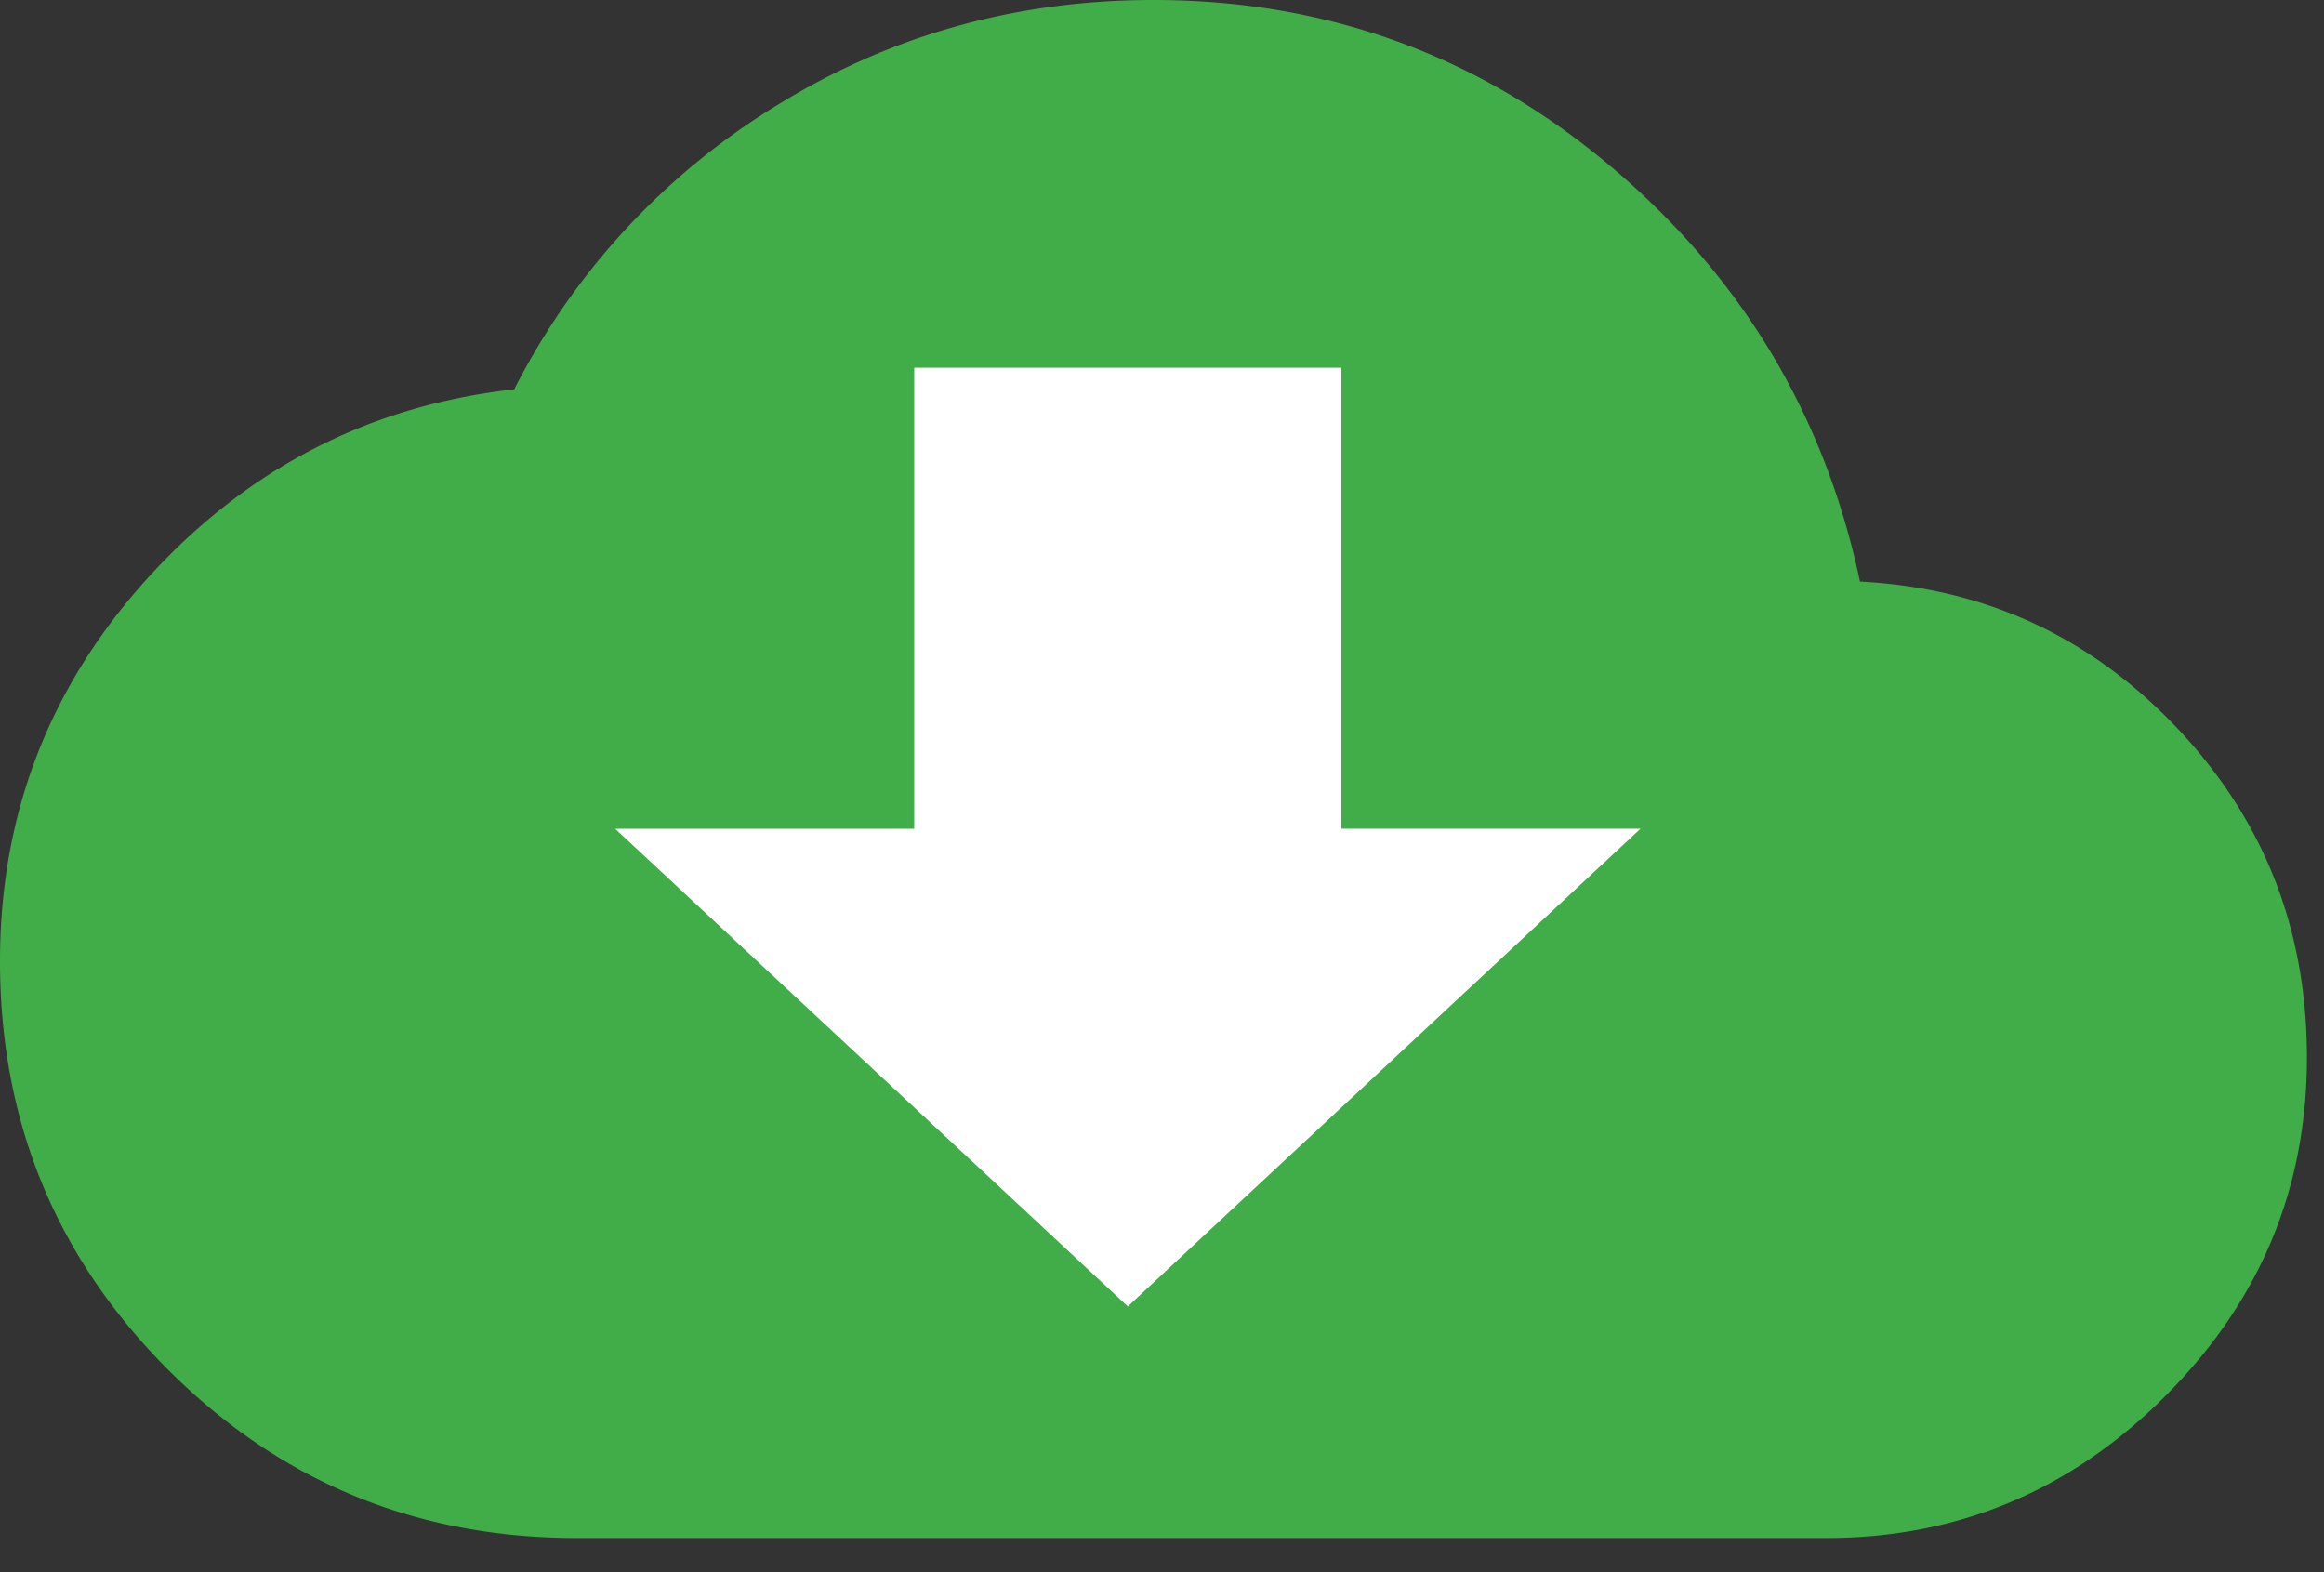
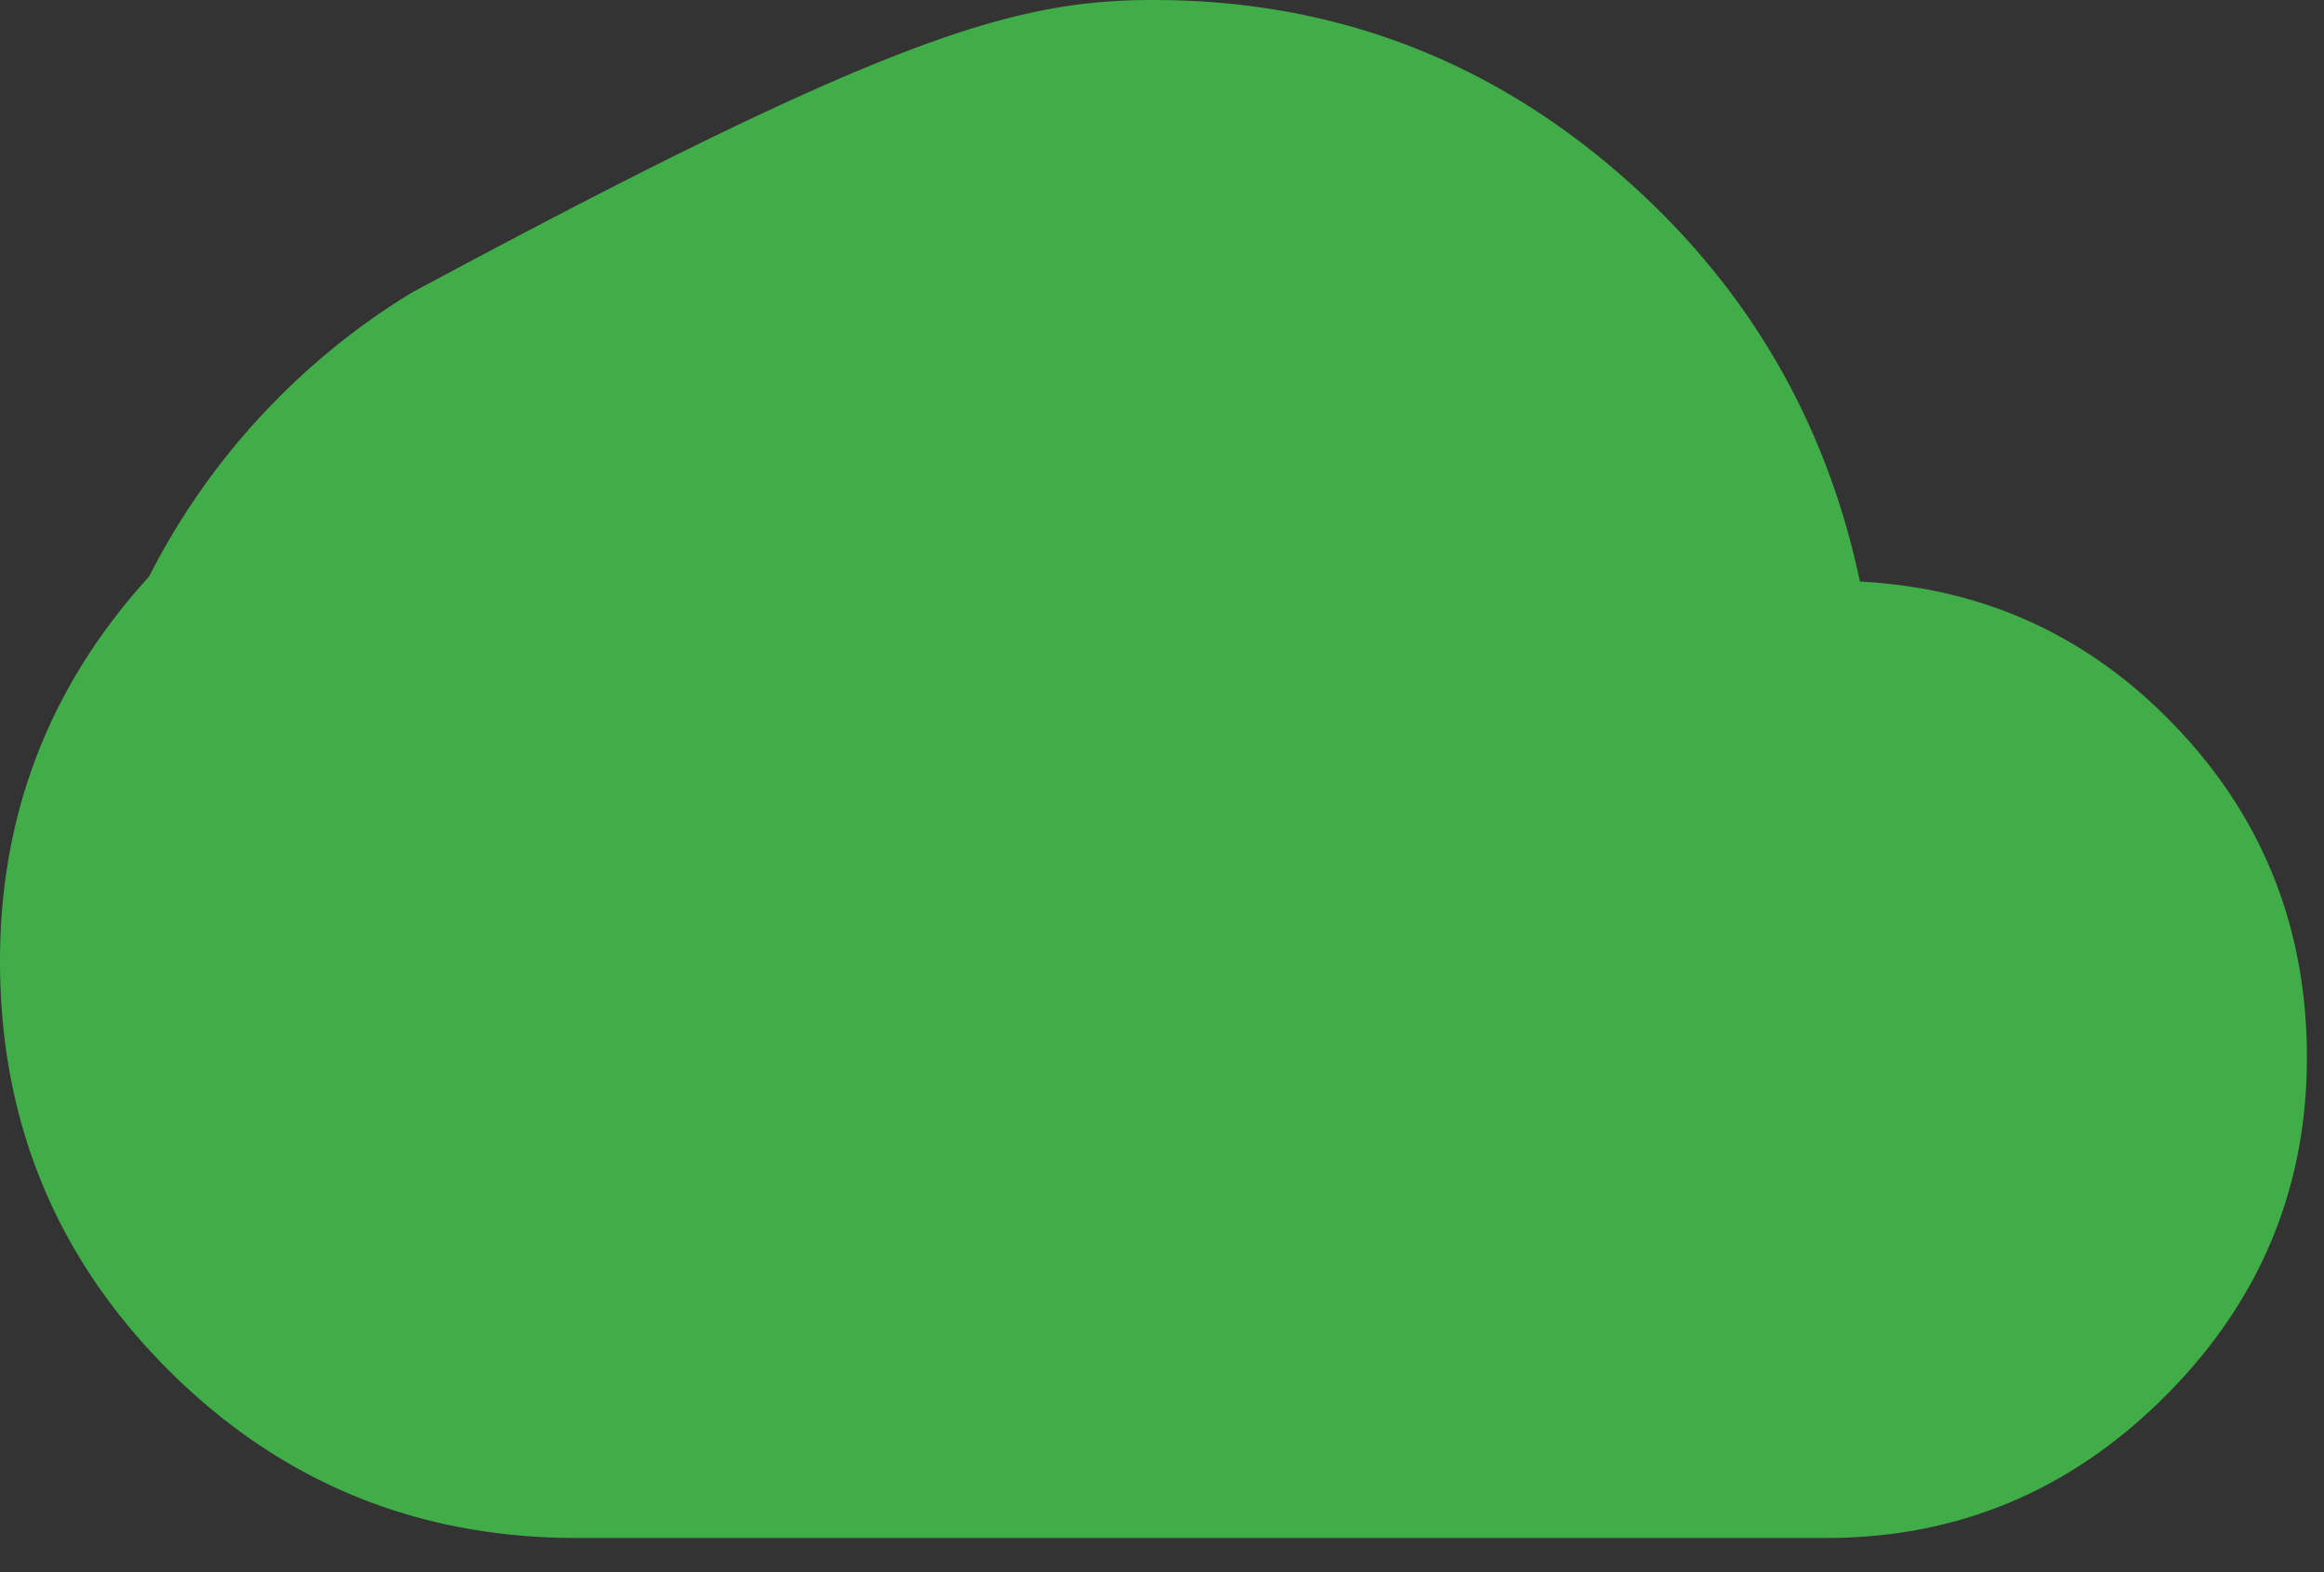
<svg xmlns="http://www.w3.org/2000/svg" width="34" height="23" viewBox="0 0 34 23">
  <rect x="0" y="0" width="34" height="23" fill="#333333" stroke="none" />
  <g fill="none" fill-rule="evenodd">
-     <path fill="#40AD48" d="M27.21 8.508c1.83.094 3.376.808 4.642 2.144 1.265 1.336 1.898 2.942 1.898 4.817 0 1.922-.691 3.574-2.074 4.957S28.64 22.5 26.719 22.5H8.437c-2.343 0-4.335-.82-5.976-2.46C.82 18.397 0 16.405 0 14.062c0-2.157.727-4.032 2.18-5.626C3.633 6.845 5.414 5.93 7.523 5.696a10.367 10.367 0 0 1 3.832-4.148C13.02.516 14.86 0 16.875 0c2.531 0 4.758.809 6.68 2.426 1.922 1.617 3.14 3.644 3.656 6.082z" />
-     <path fill="#FFF" d="M16.5 19.113L9 12.125h4.375V5.38h6.25v6.744H24z" />
+     <path fill="#40AD48" d="M27.21 8.508c1.83.094 3.376.808 4.642 2.144 1.265 1.336 1.898 2.942 1.898 4.817 0 1.922-.691 3.574-2.074 4.957S28.64 22.5 26.719 22.5H8.437c-2.343 0-4.335-.82-5.976-2.46C.82 18.397 0 16.405 0 14.062c0-2.157.727-4.032 2.18-5.626a10.367 10.367 0 0 1 3.832-4.148C13.02.516 14.86 0 16.875 0c2.531 0 4.758.809 6.68 2.426 1.922 1.617 3.14 3.644 3.656 6.082z" />
  </g>
</svg>